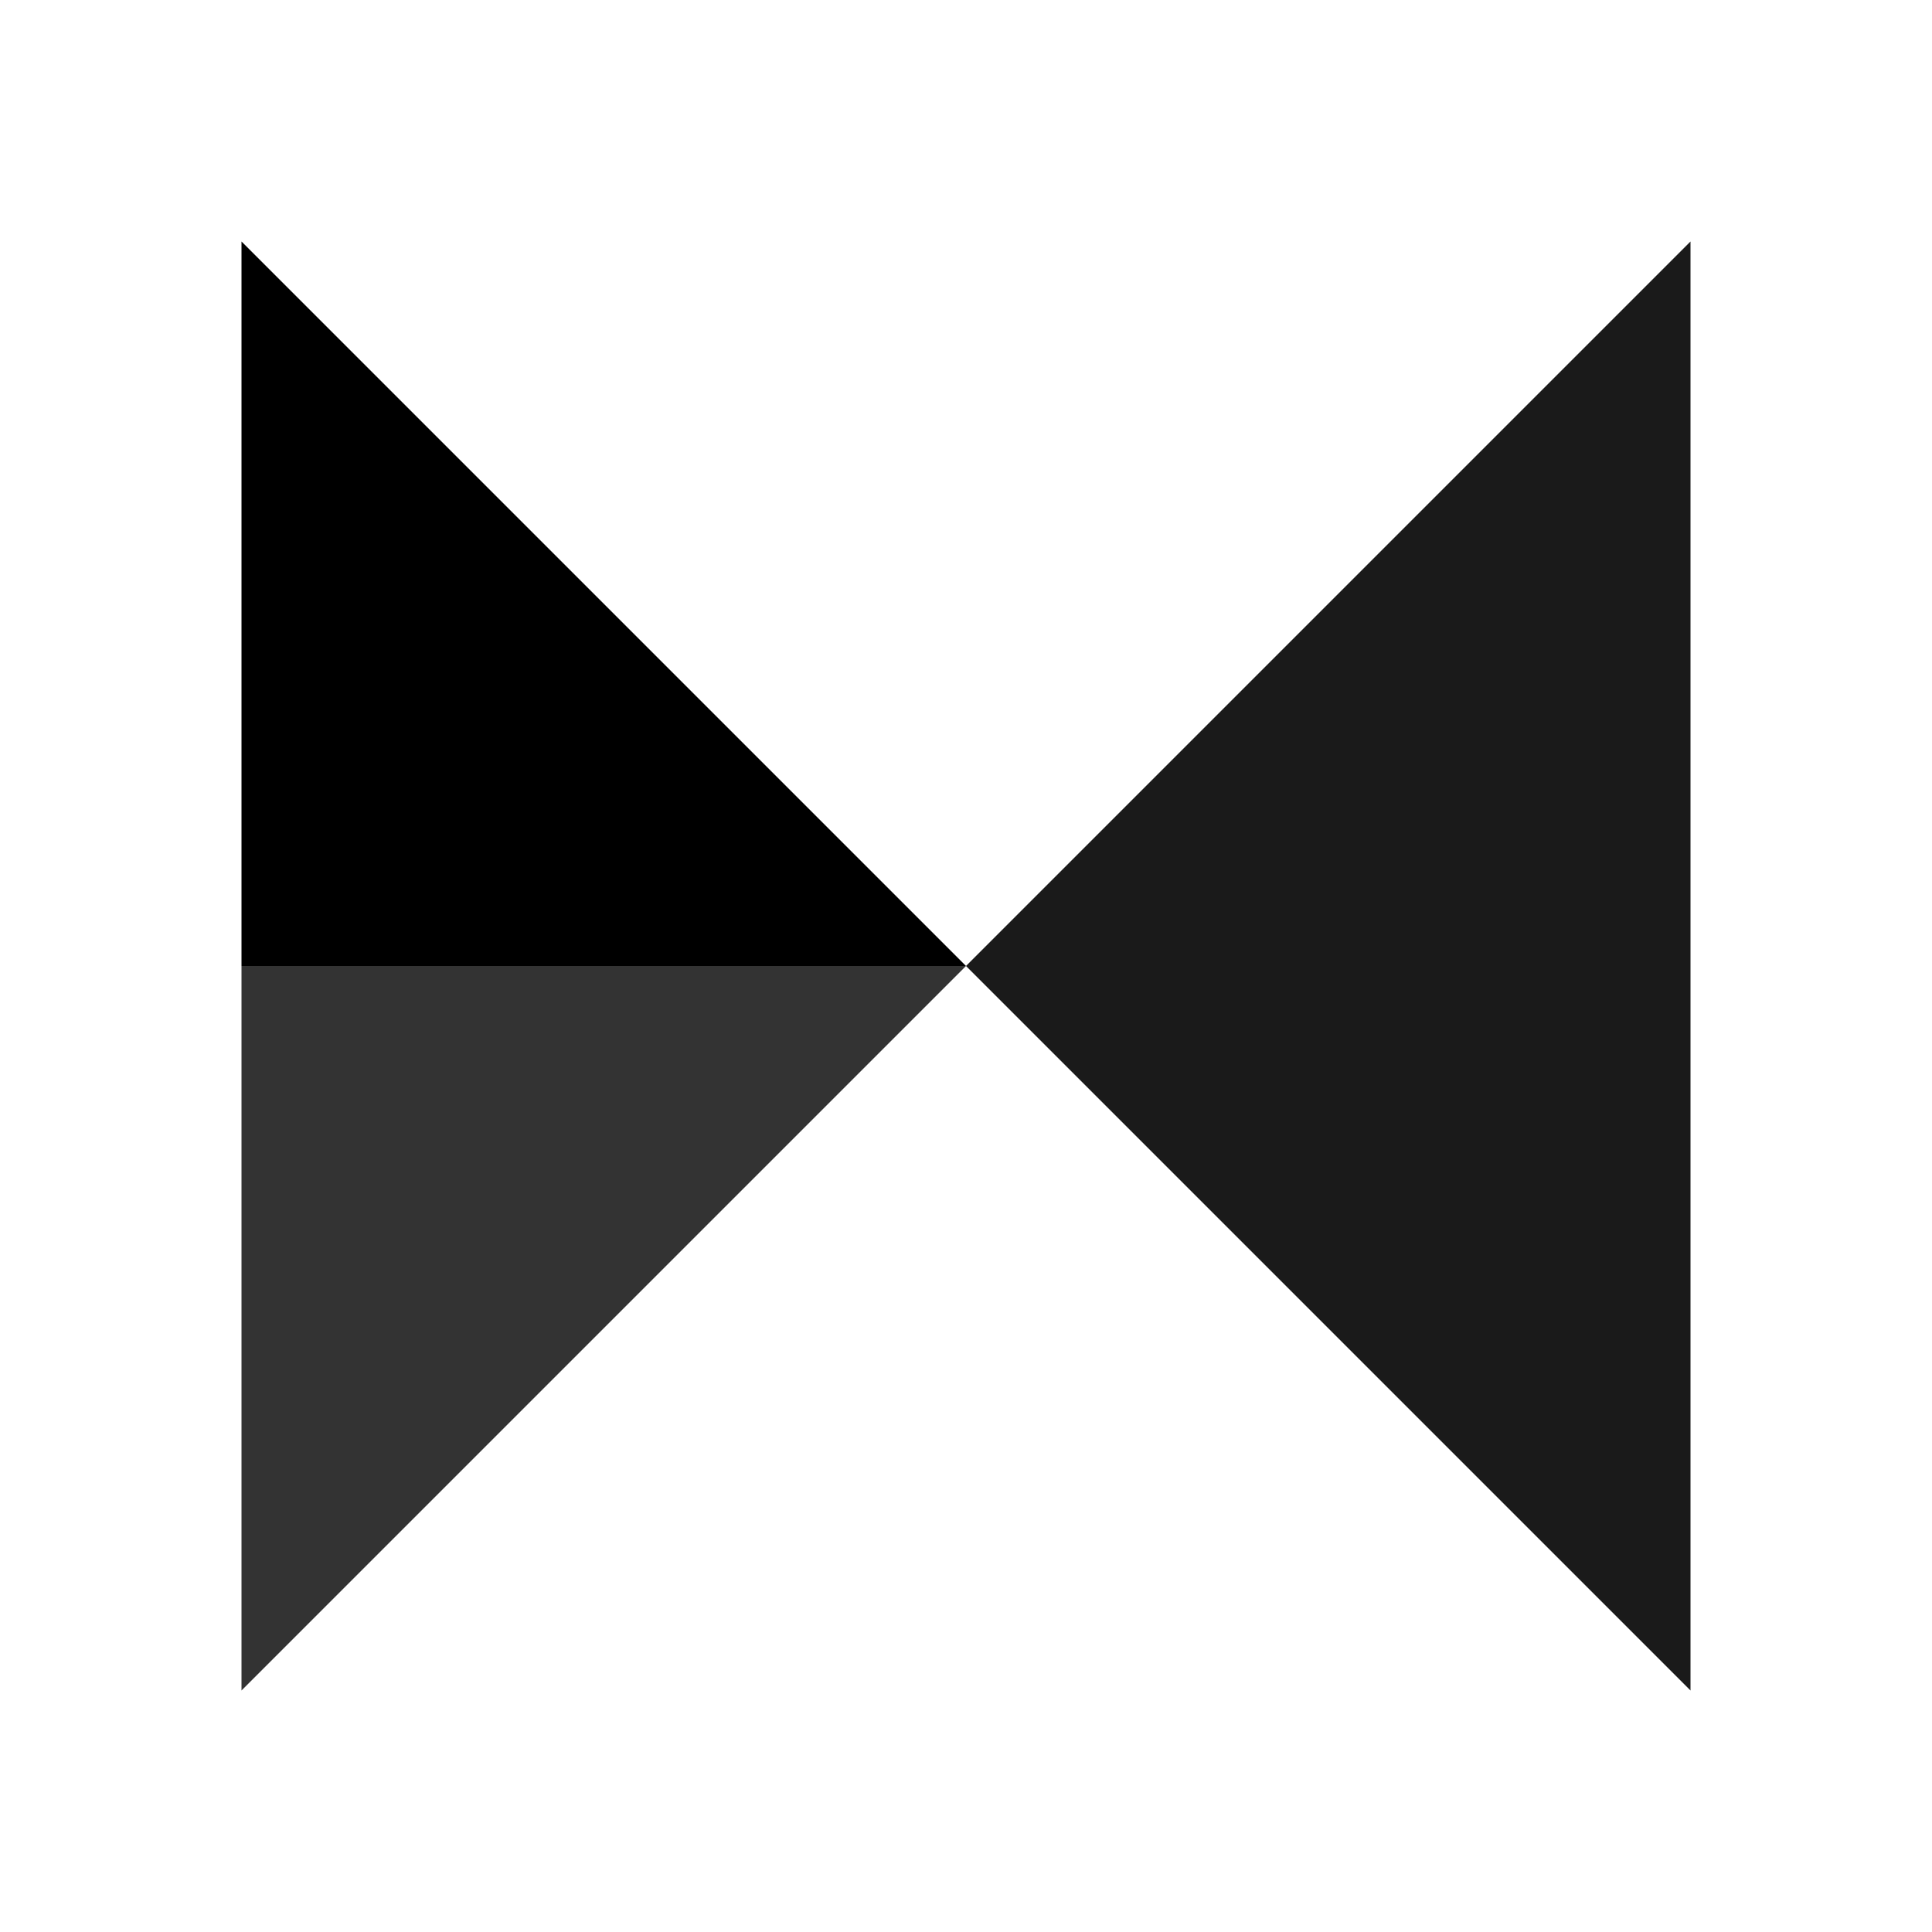
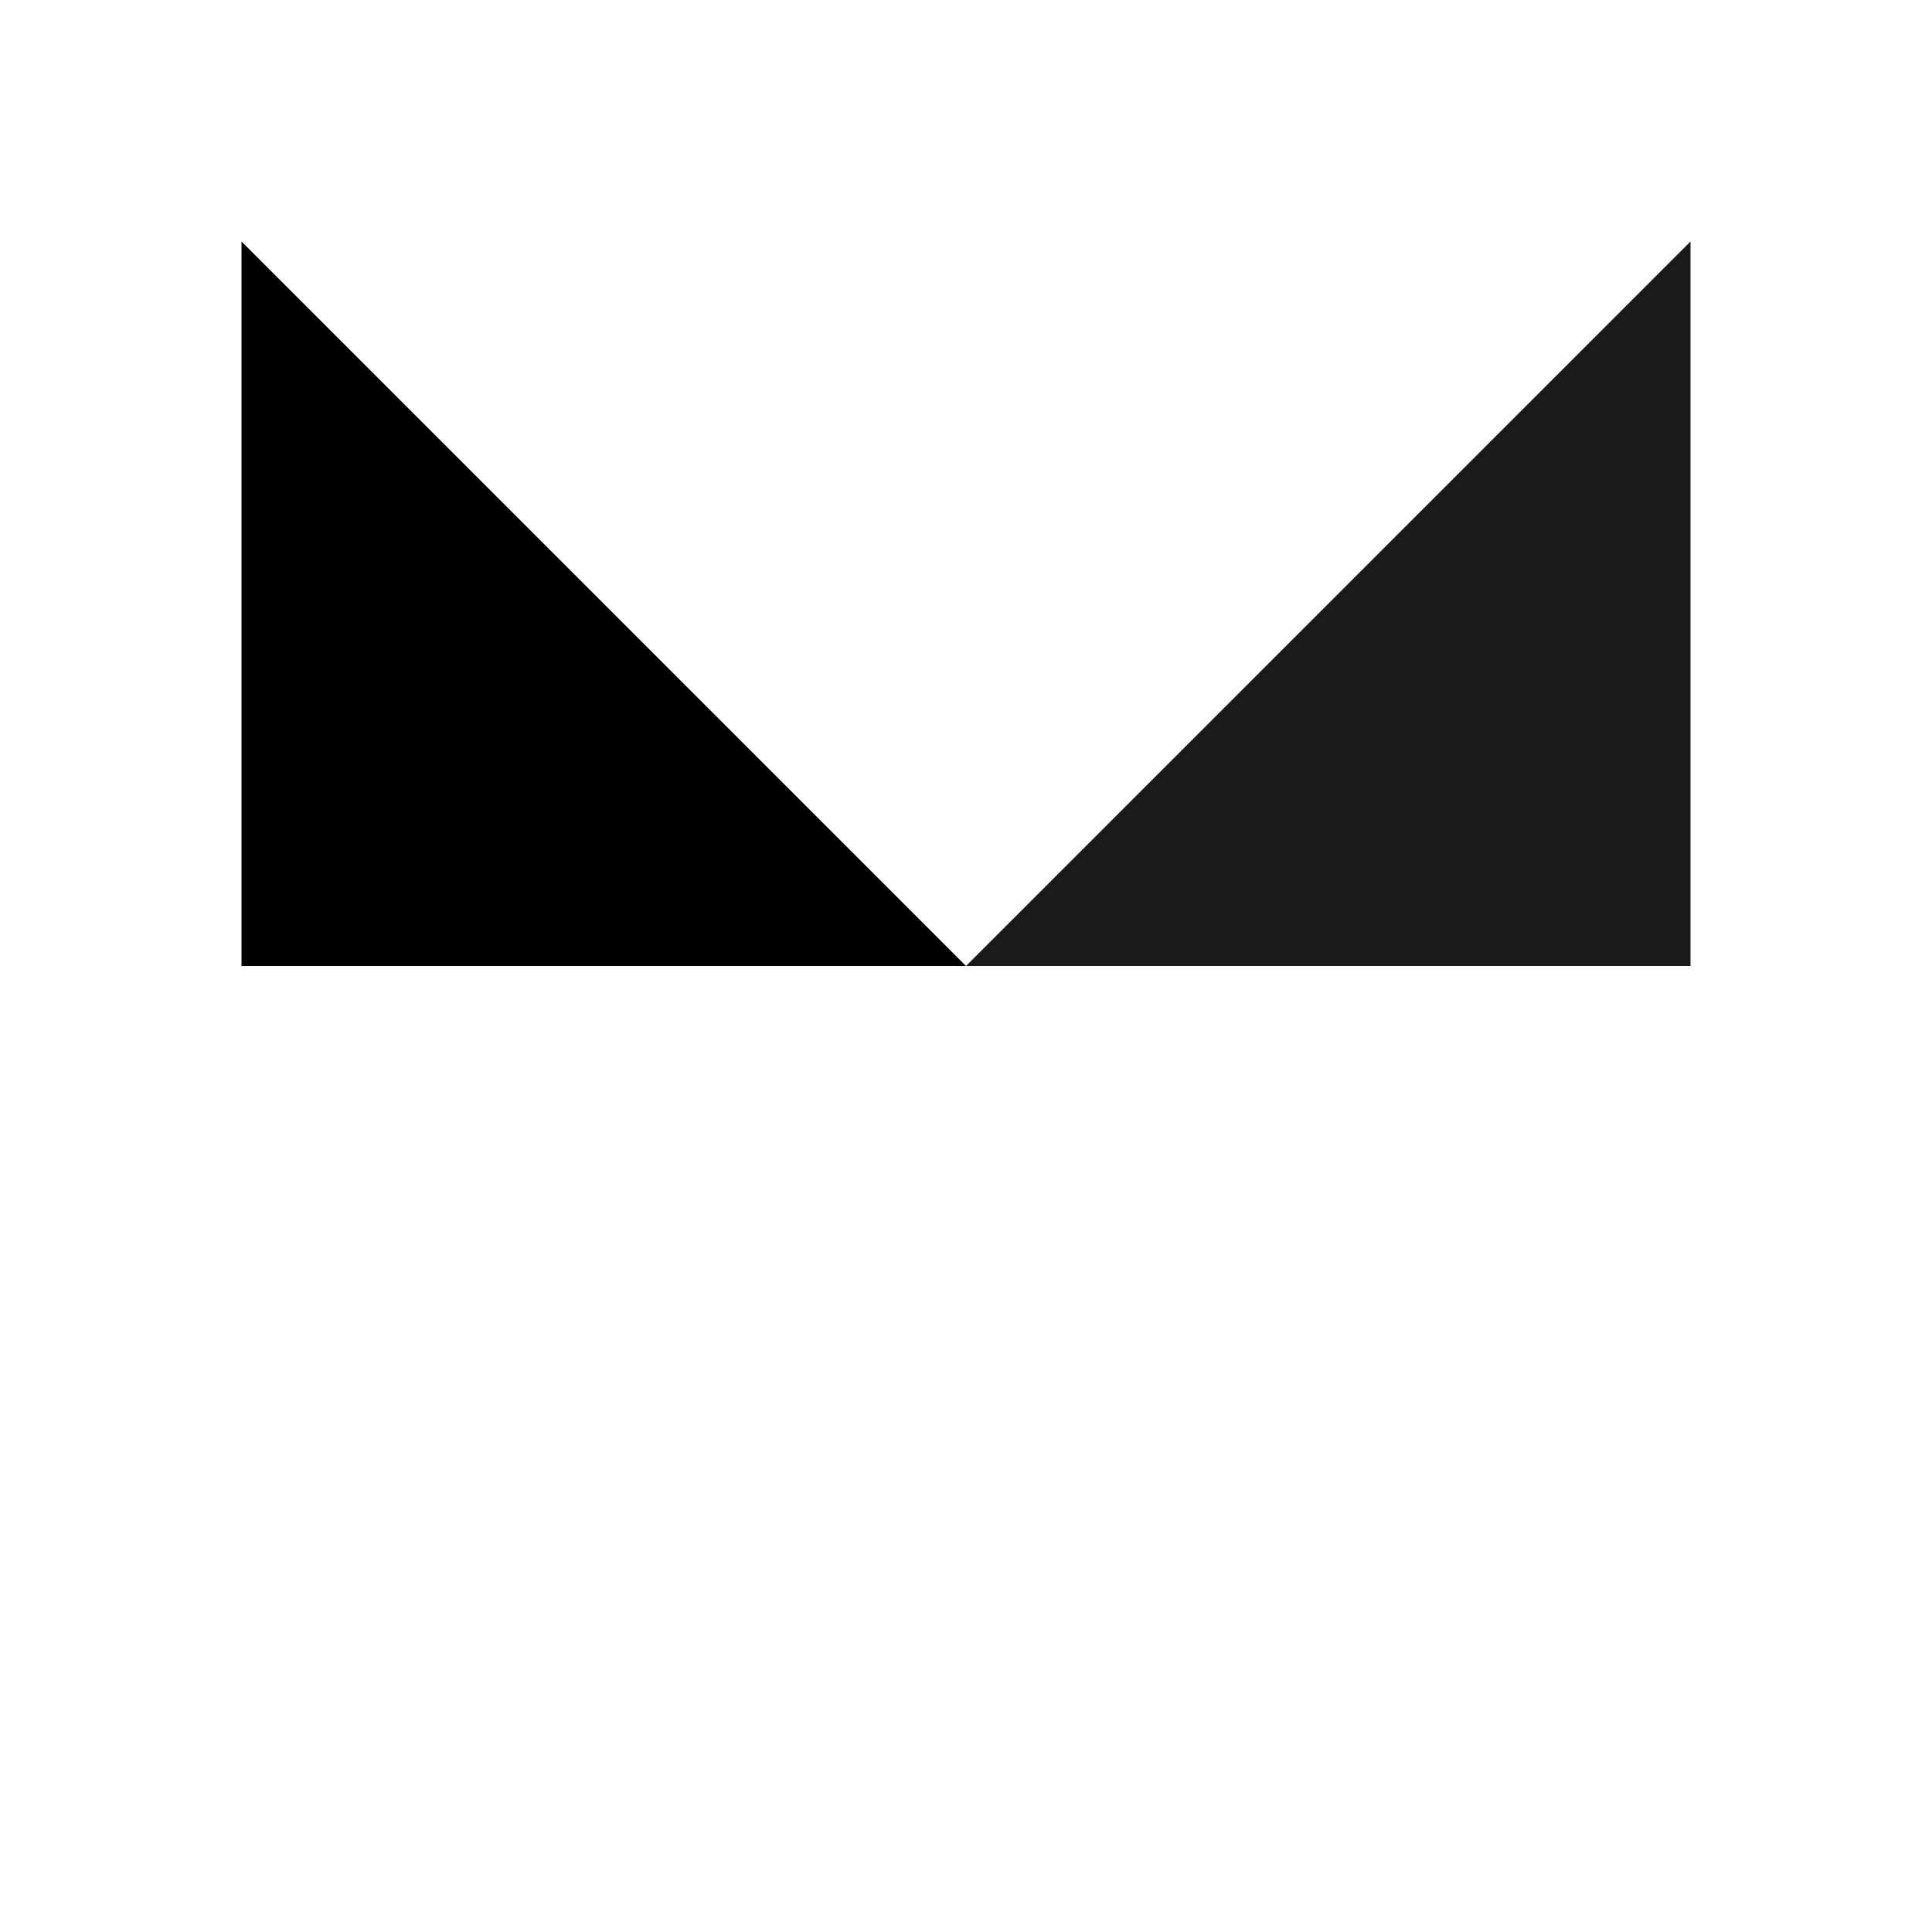
<svg xmlns="http://www.w3.org/2000/svg" width="32" height="32" viewBox="0 0 400 400" fill="none">
  <path d="M50 50 L200 200 L50 200 Z" fill="#000" />
  <path d="M350 50 L200 200 L350 200 Z" fill="#1a1a1a" />
-   <path d="M50 350 L200 200 L50 200 Z" fill="#333" />
-   <path d="M350 350 L200 200 L350 200 Z" fill="#1a1a1a" />
</svg>